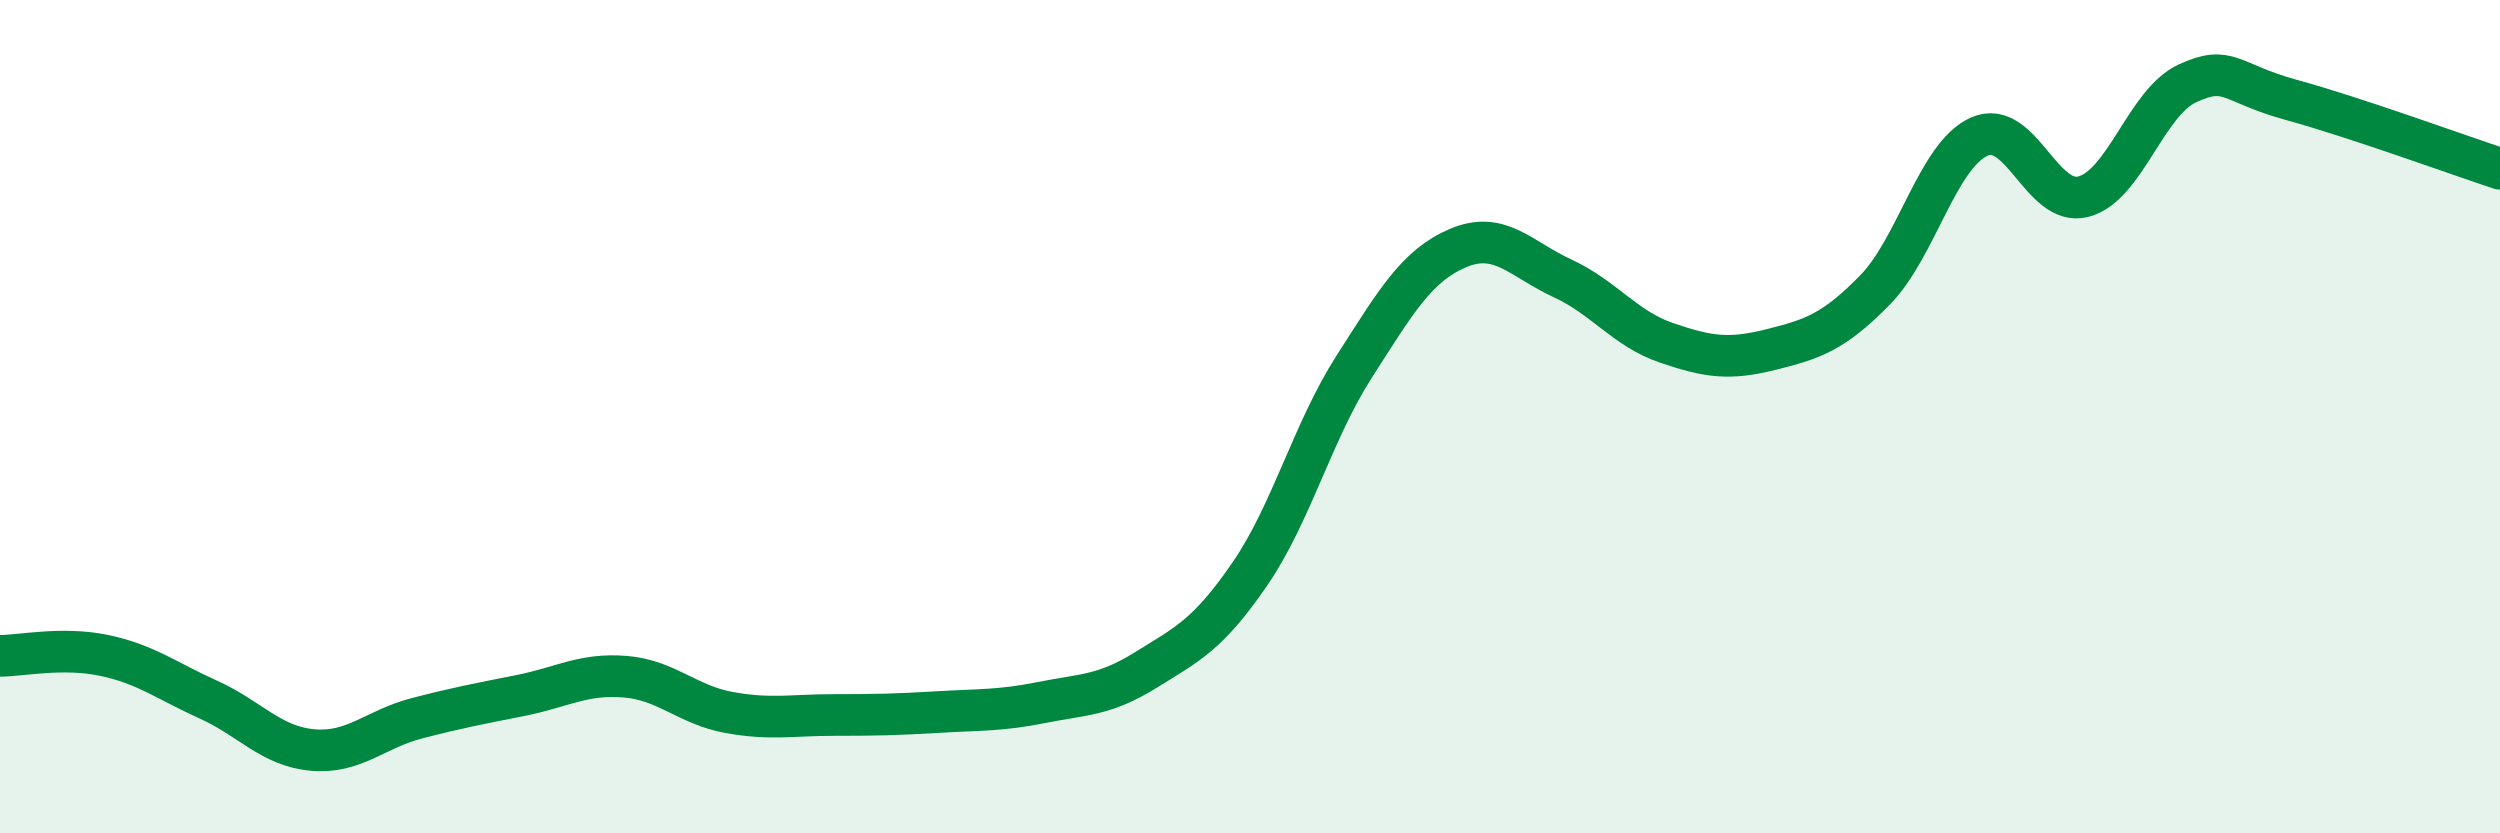
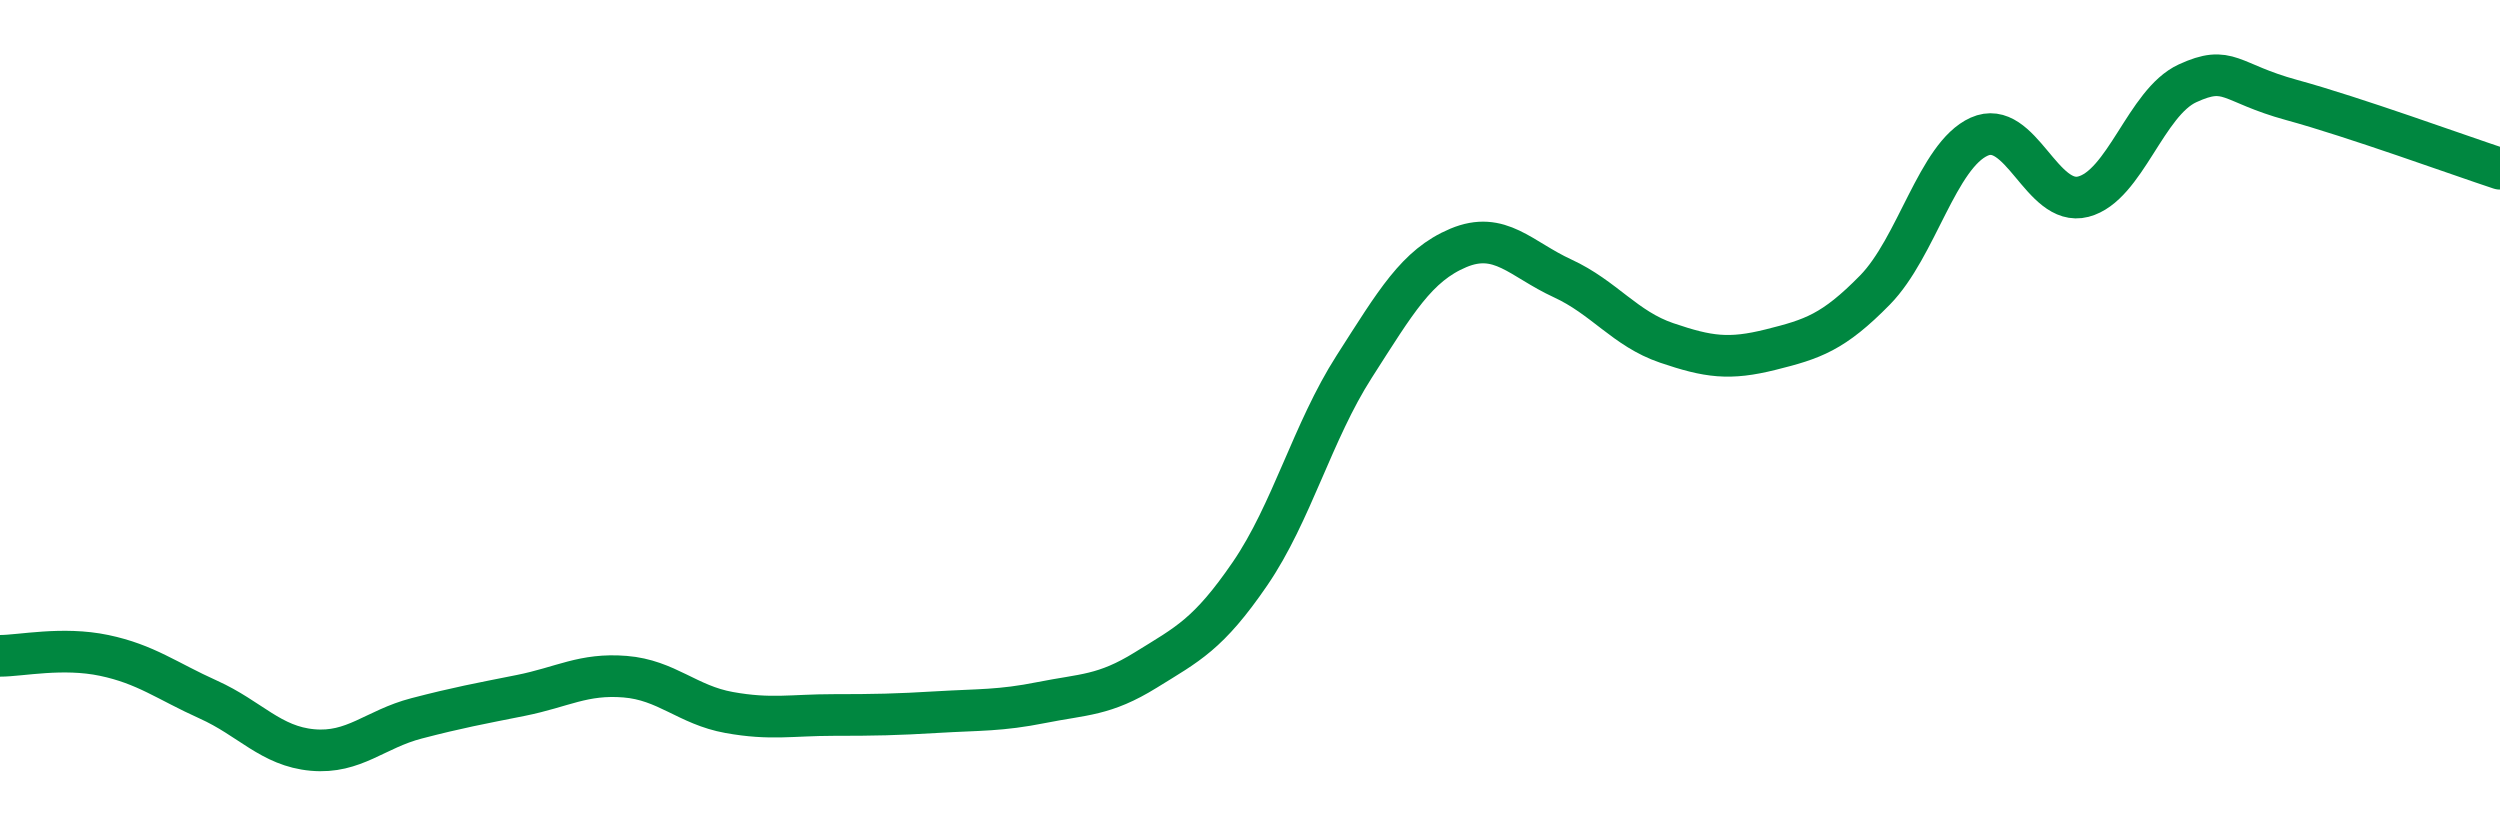
<svg xmlns="http://www.w3.org/2000/svg" width="60" height="20" viewBox="0 0 60 20">
-   <path d="M 0,15.74 C 0.5,15.74 1.5,15.52 2.5,15.73 C 3.5,15.94 4,16.34 5,16.79 C 6,17.24 6.5,17.91 7.5,18 C 8.5,18.09 9,17.5 10,17.24 C 11,16.98 11.5,16.89 12.5,16.69 C 13.5,16.49 14,16.16 15,16.24 C 16,16.32 16.5,16.92 17.5,17.1 C 18.5,17.28 19,17.16 20,17.16 C 21,17.16 21.5,17.15 22.5,17.09 C 23.5,17.03 24,17.06 25,16.86 C 26,16.66 26.5,16.7 27.5,16.08 C 28.5,15.46 29,15.23 30,13.77 C 31,12.31 31.5,10.36 32.5,8.8 C 33.5,7.24 34,6.37 35,5.95 C 36,5.53 36.5,6.22 37.5,6.68 C 38.5,7.14 39,7.89 40,8.23 C 41,8.57 41.5,8.64 42.5,8.39 C 43.5,8.14 44,7.98 45,6.96 C 46,5.94 46.5,3.73 47.5,3.28 C 48.5,2.83 49,4.98 50,4.72 C 51,4.46 51.5,2.46 52.5,2 C 53.5,1.54 53.5,1.99 55,2.4 C 56.5,2.81 59,3.72 60,4.05L60 20L0 20Z" fill="#008740" opacity="0.1" stroke-linecap="round" stroke-linejoin="round" />
  <path d="M 0,15.74 C 0.5,15.74 1.5,15.52 2.5,15.73 C 3.5,15.94 4,16.34 5,16.79 C 6,17.24 6.5,17.91 7.5,18 C 8.5,18.09 9,17.5 10,17.24 C 11,16.98 11.5,16.89 12.5,16.69 C 13.5,16.49 14,16.16 15,16.24 C 16,16.32 16.5,16.92 17.5,17.1 C 18.5,17.28 19,17.16 20,17.16 C 21,17.16 21.5,17.15 22.5,17.09 C 23.5,17.03 24,17.06 25,16.86 C 26,16.66 26.5,16.7 27.5,16.08 C 28.5,15.46 29,15.23 30,13.77 C 31,12.31 31.5,10.36 32.5,8.8 C 33.5,7.24 34,6.37 35,5.95 C 36,5.53 36.5,6.22 37.5,6.68 C 38.5,7.14 39,7.89 40,8.23 C 41,8.57 41.5,8.64 42.5,8.39 C 43.5,8.14 44,7.98 45,6.96 C 46,5.94 46.5,3.73 47.5,3.28 C 48.5,2.83 49,4.98 50,4.72 C 51,4.46 51.5,2.46 52.5,2 C 53.5,1.54 53.5,1.99 55,2.4 C 56.5,2.81 59,3.72 60,4.05" stroke="#008740" stroke-width="1" fill="none" stroke-linecap="round" stroke-linejoin="round" />
</svg>